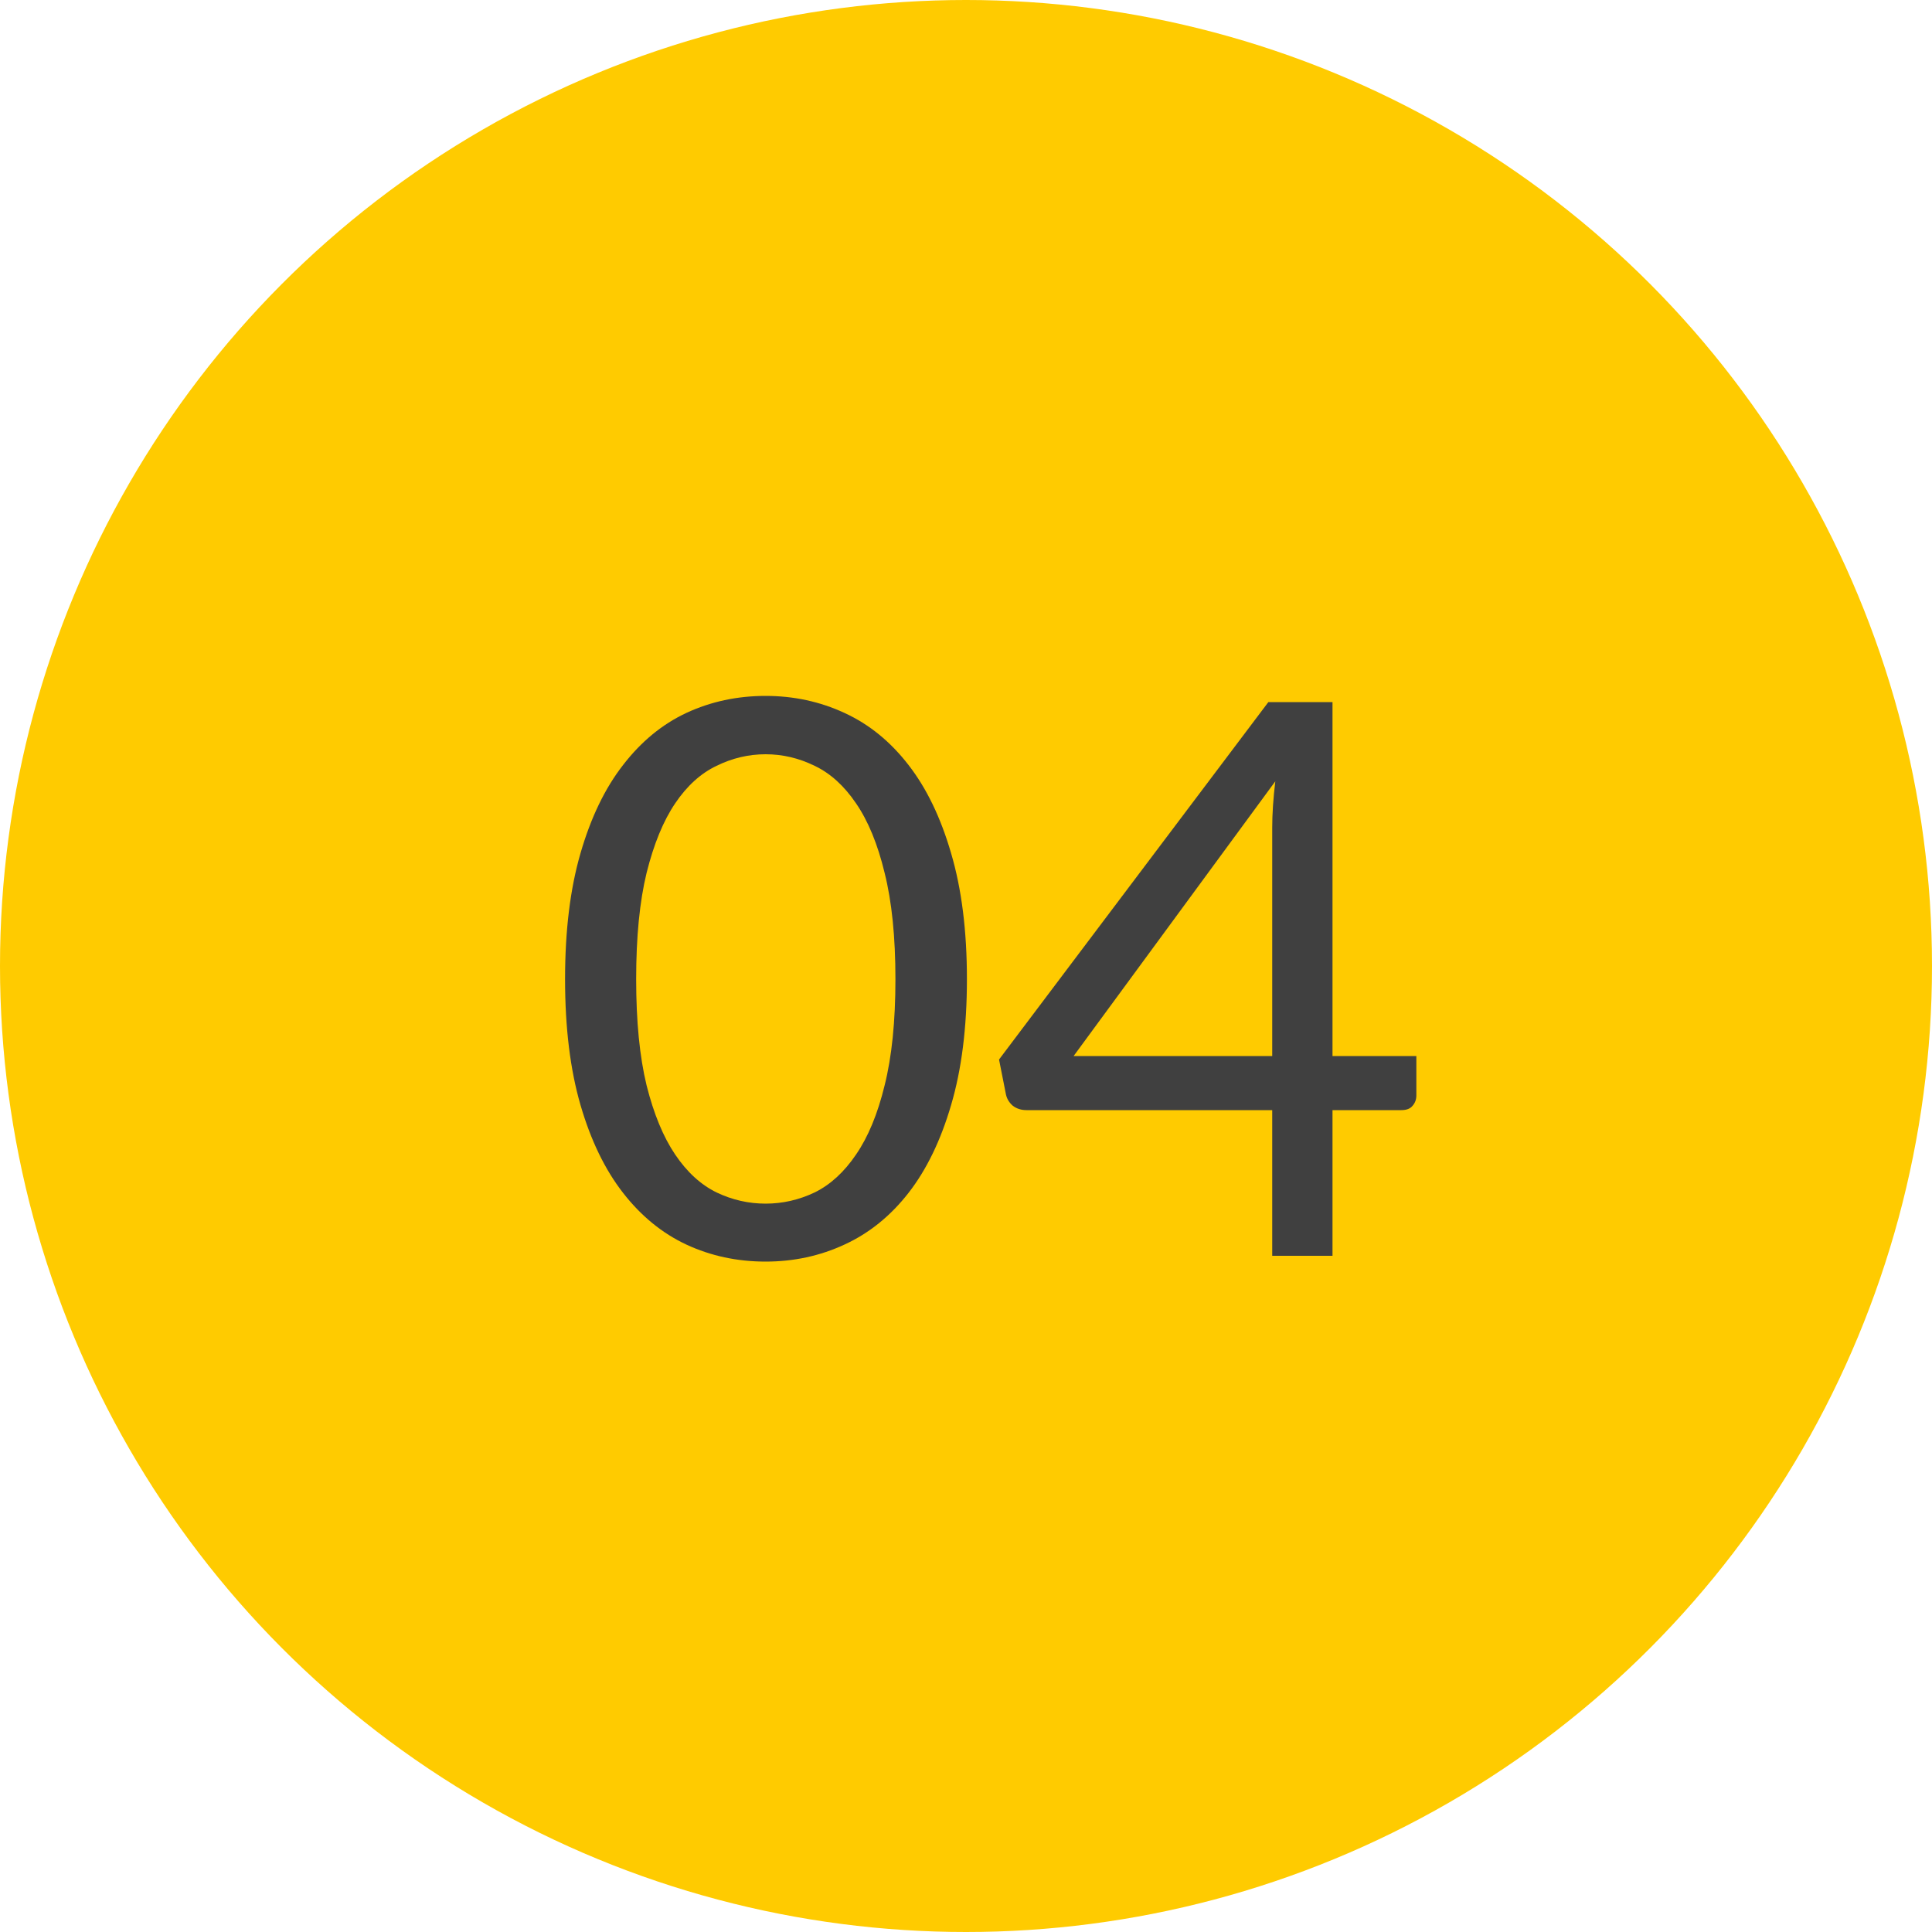
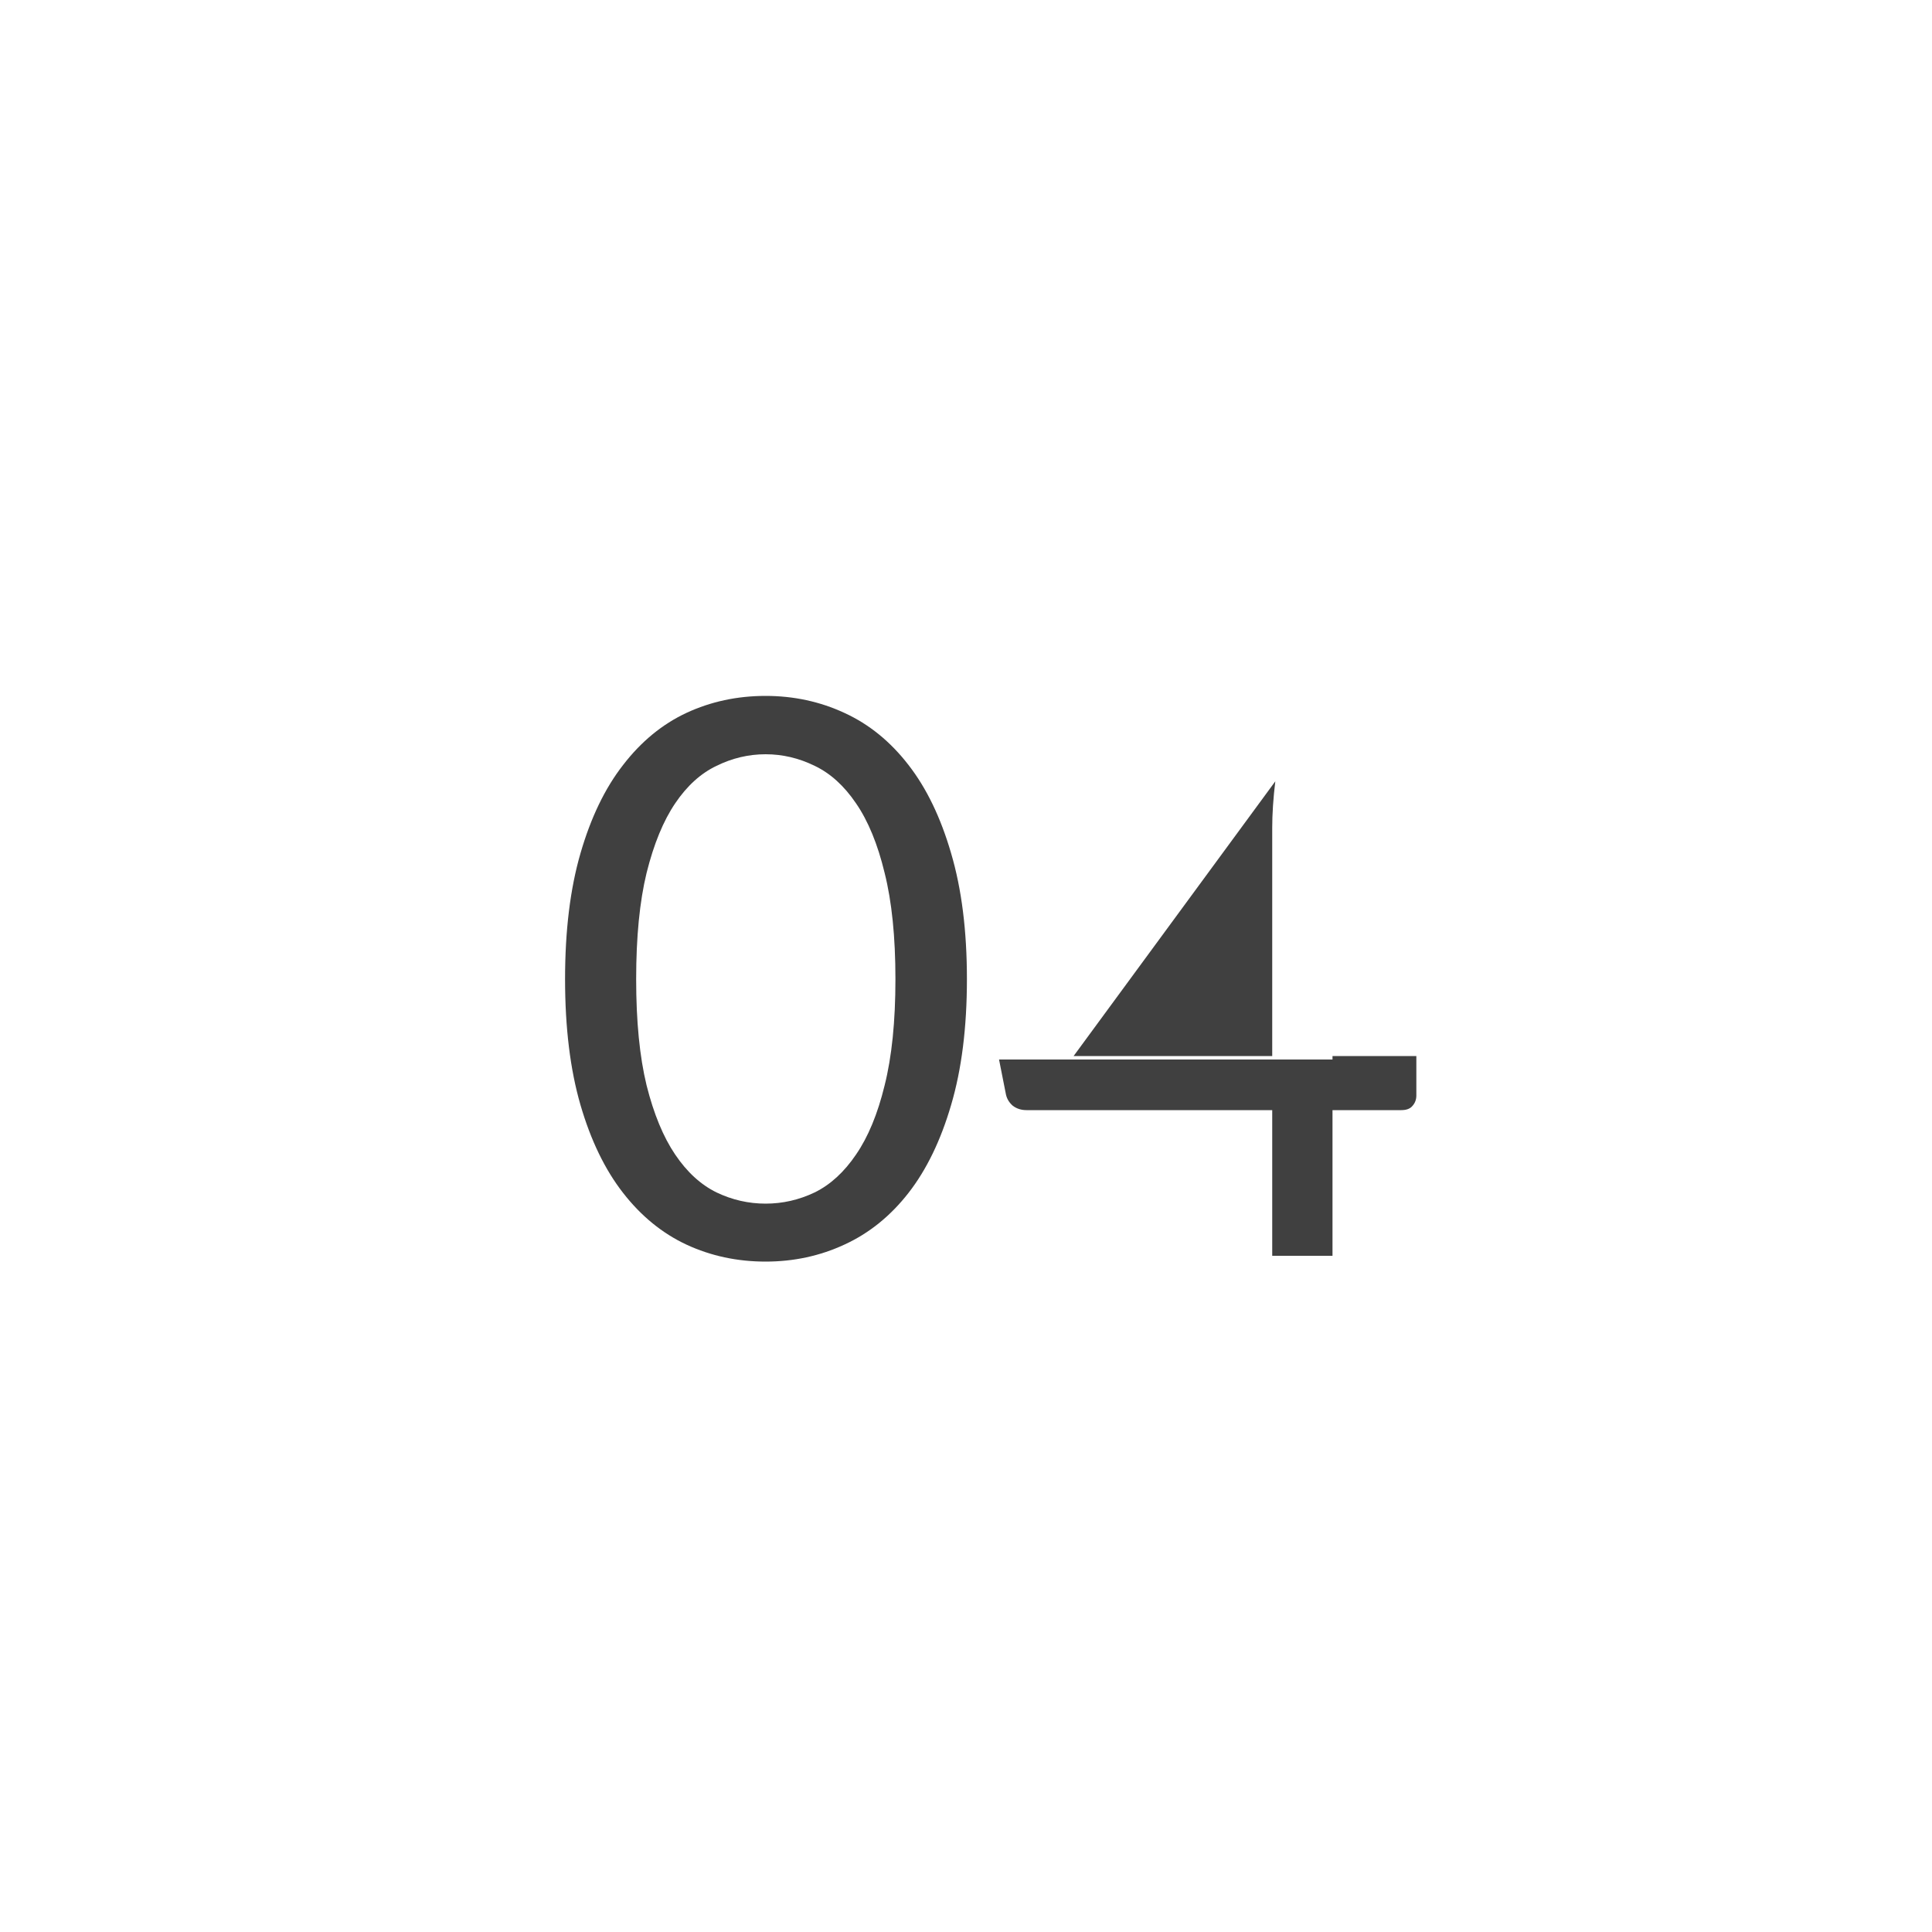
<svg xmlns="http://www.w3.org/2000/svg" width="40" height="40" viewBox="0 0 40 40" fill="none">
-   <circle cx="20" cy="20" r="20" fill="#FFCB00" />
-   <path d="M20.019 20.272C20.019 21.275 19.909 22.144 19.691 22.88C19.477 23.611 19.184 24.216 18.811 24.696C18.437 25.176 17.995 25.533 17.483 25.768C16.976 26.003 16.432 26.12 15.851 26.12C15.264 26.12 14.717 26.003 14.211 25.768C13.709 25.533 13.272 25.176 12.899 24.696C12.525 24.216 12.232 23.611 12.019 22.88C11.805 22.144 11.699 21.275 11.699 20.272C11.699 19.269 11.805 18.4 12.019 17.664C12.232 16.928 12.525 16.32 12.899 15.84C13.272 15.355 13.709 14.995 14.211 14.76C14.717 14.525 15.264 14.408 15.851 14.408C16.432 14.408 16.976 14.525 17.483 14.76C17.995 14.995 18.437 15.355 18.811 15.84C19.184 16.32 19.477 16.928 19.691 17.664C19.909 18.4 20.019 19.269 20.019 20.272ZM18.539 20.272C18.539 19.397 18.464 18.664 18.315 18.072C18.171 17.475 17.973 16.995 17.723 16.632C17.477 16.269 17.192 16.011 16.867 15.856C16.541 15.696 16.203 15.616 15.851 15.616C15.499 15.616 15.16 15.696 14.835 15.856C14.509 16.011 14.224 16.269 13.979 16.632C13.733 16.995 13.536 17.475 13.387 18.072C13.243 18.664 13.171 19.397 13.171 20.272C13.171 21.147 13.243 21.88 13.387 22.472C13.536 23.064 13.733 23.541 13.979 23.904C14.224 24.267 14.509 24.528 14.835 24.688C15.16 24.843 15.499 24.92 15.851 24.92C16.203 24.92 16.541 24.843 16.867 24.688C17.192 24.528 17.477 24.267 17.723 23.904C17.973 23.541 18.171 23.064 18.315 22.472C18.464 21.88 18.539 21.147 18.539 20.272ZM26.34 21.864V17.136C26.34 16.997 26.345 16.845 26.356 16.68C26.367 16.515 26.383 16.347 26.404 16.176L22.228 21.864H26.34ZM29.324 21.864V22.68C29.324 22.765 29.297 22.837 29.244 22.896C29.196 22.955 29.119 22.984 29.012 22.984H27.588V26H26.34V22.984H21.252C21.145 22.984 21.052 22.955 20.972 22.896C20.897 22.832 20.849 22.755 20.828 22.664L20.684 21.936L26.26 14.536H27.588V21.864H29.324Z" fill="#404040" />
+   <path d="M20.019 20.272C20.019 21.275 19.909 22.144 19.691 22.88C19.477 23.611 19.184 24.216 18.811 24.696C18.437 25.176 17.995 25.533 17.483 25.768C16.976 26.003 16.432 26.12 15.851 26.12C15.264 26.12 14.717 26.003 14.211 25.768C13.709 25.533 13.272 25.176 12.899 24.696C12.525 24.216 12.232 23.611 12.019 22.88C11.805 22.144 11.699 21.275 11.699 20.272C11.699 19.269 11.805 18.4 12.019 17.664C12.232 16.928 12.525 16.32 12.899 15.84C13.272 15.355 13.709 14.995 14.211 14.76C14.717 14.525 15.264 14.408 15.851 14.408C16.432 14.408 16.976 14.525 17.483 14.76C17.995 14.995 18.437 15.355 18.811 15.84C19.184 16.32 19.477 16.928 19.691 17.664C19.909 18.4 20.019 19.269 20.019 20.272ZM18.539 20.272C18.539 19.397 18.464 18.664 18.315 18.072C18.171 17.475 17.973 16.995 17.723 16.632C17.477 16.269 17.192 16.011 16.867 15.856C16.541 15.696 16.203 15.616 15.851 15.616C15.499 15.616 15.16 15.696 14.835 15.856C14.509 16.011 14.224 16.269 13.979 16.632C13.733 16.995 13.536 17.475 13.387 18.072C13.243 18.664 13.171 19.397 13.171 20.272C13.171 21.147 13.243 21.88 13.387 22.472C13.536 23.064 13.733 23.541 13.979 23.904C14.224 24.267 14.509 24.528 14.835 24.688C15.16 24.843 15.499 24.92 15.851 24.92C16.203 24.92 16.541 24.843 16.867 24.688C17.192 24.528 17.477 24.267 17.723 23.904C17.973 23.541 18.171 23.064 18.315 22.472C18.464 21.88 18.539 21.147 18.539 20.272ZM26.34 21.864V17.136C26.34 16.997 26.345 16.845 26.356 16.68C26.367 16.515 26.383 16.347 26.404 16.176L22.228 21.864H26.34ZM29.324 21.864V22.68C29.324 22.765 29.297 22.837 29.244 22.896C29.196 22.955 29.119 22.984 29.012 22.984H27.588V26H26.34V22.984H21.252C21.145 22.984 21.052 22.955 20.972 22.896C20.897 22.832 20.849 22.755 20.828 22.664L20.684 21.936H27.588V21.864H29.324Z" fill="#404040" />
</svg>